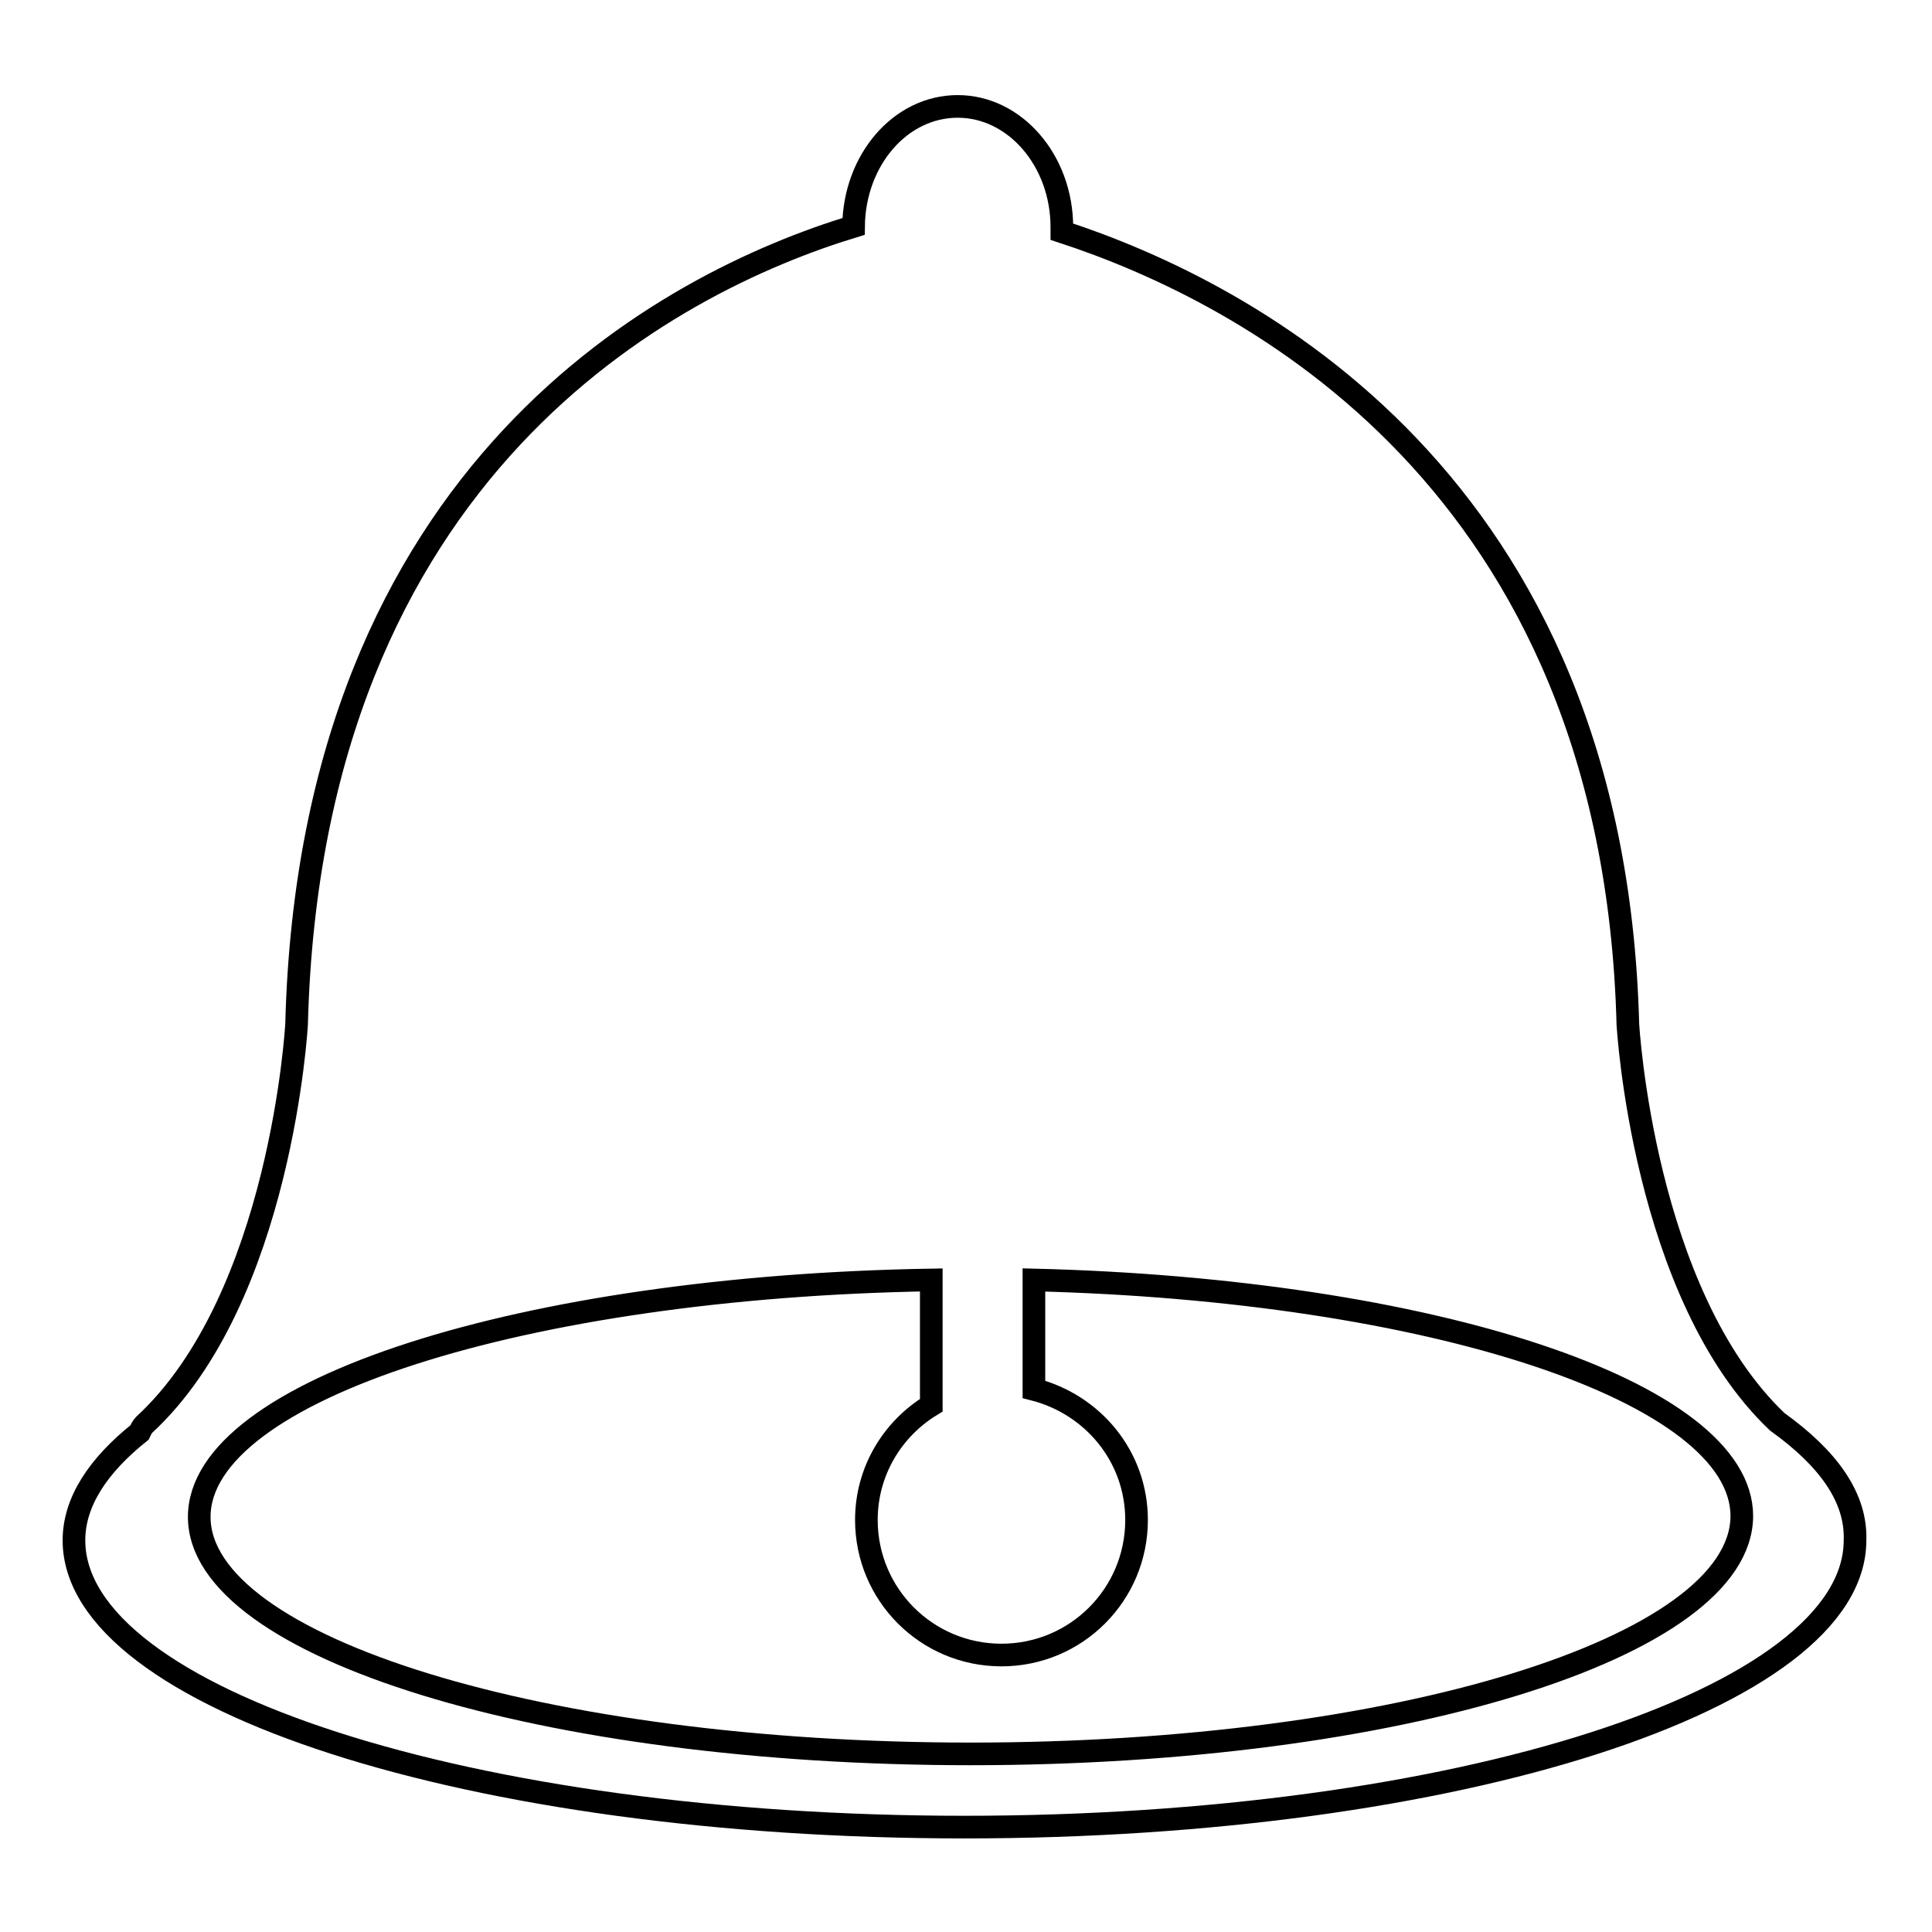
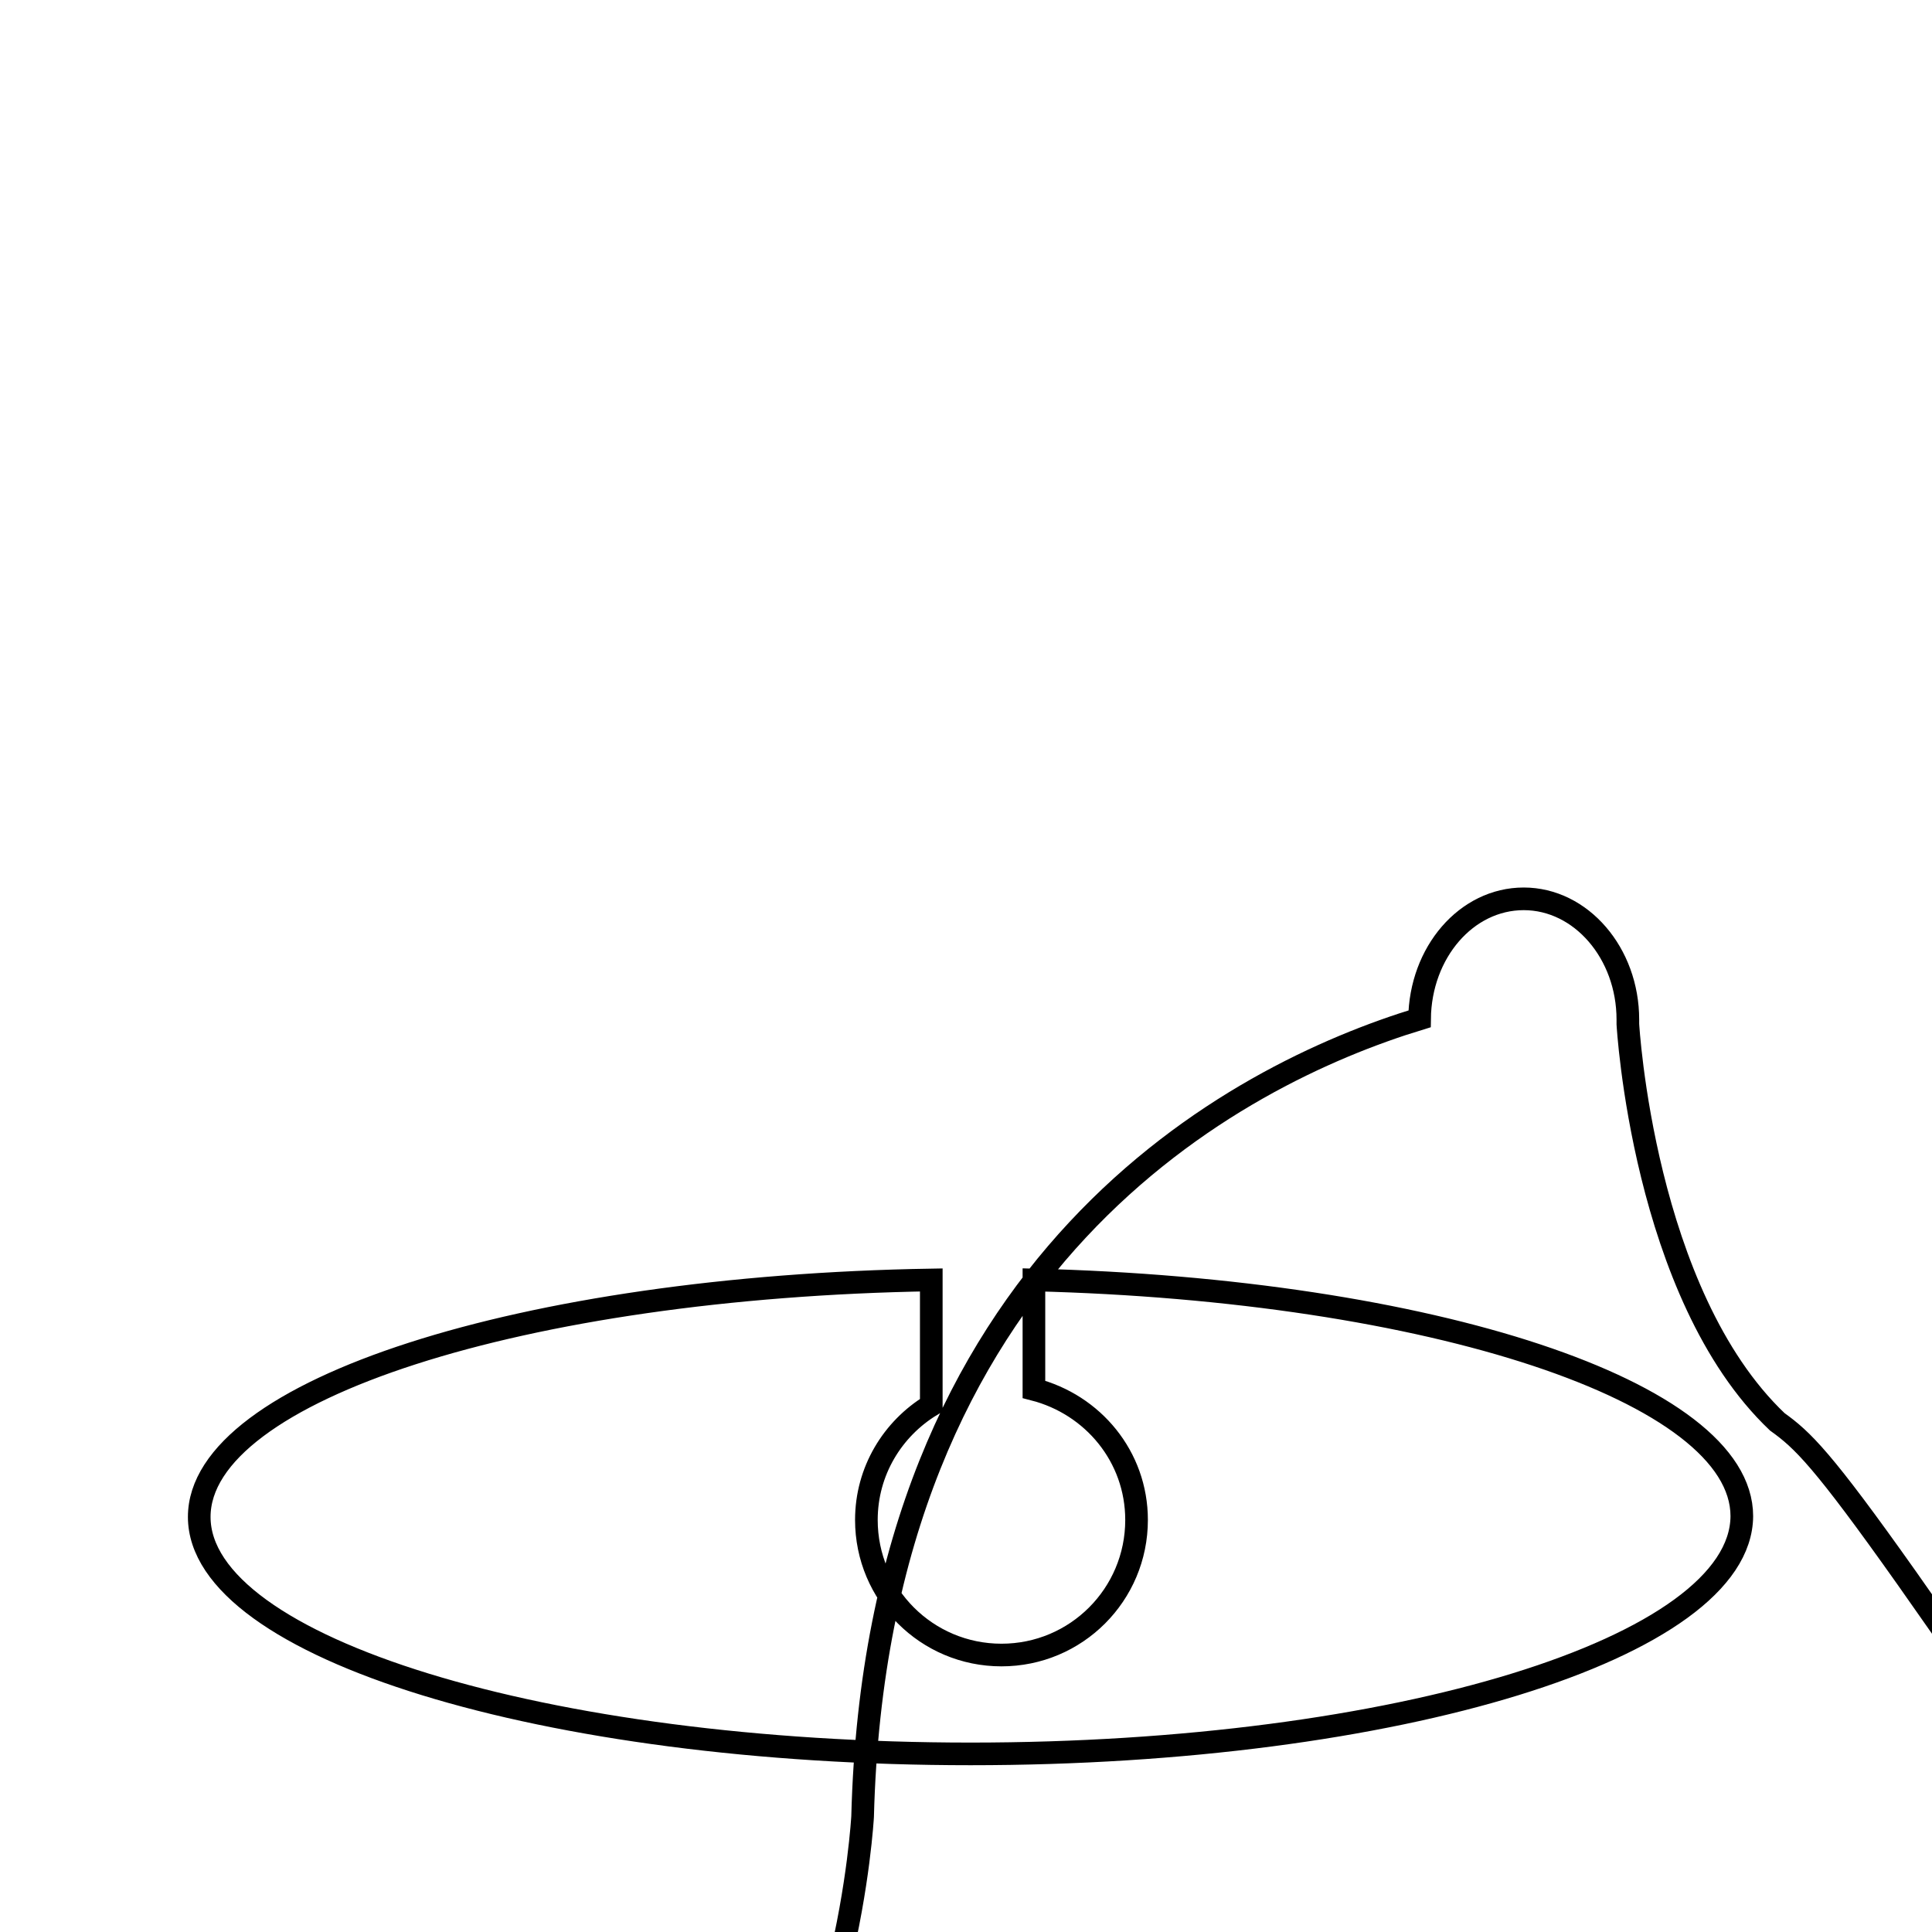
<svg xmlns="http://www.w3.org/2000/svg" version="1.1" x="0px" y="0px" viewBox="0 0 256 256" enable-background="new 0 0 256 256" xml:space="preserve">
  <g>
    <g>
-       <path stroke-width="3" fill-opacity="0" stroke="#000000" d="M235.5,188.4c-17.8-16.9-19.8-52.7-19.8-52.7c-1.9-72.1-50.5-97-75-105c0-0.2,0-0.4,0-0.6c0-8.8-6.2-16-13.8-16c-7.6,0-13.7,7.1-13.8,15.9c-24.3,7.4-71.9,31.9-73.8,105.7c0,0-2,36.3-20.2,53.1c-0.3,0.3-0.4,0.6-0.6,1c-5.5,4.4-8.7,9.2-8.7,14.3c0,21,52.8,38,118,38c65.2,0,118-17,118-38C246,198.4,242.2,193.2,235.5,188.4z M128.6,232.4c-56.4,0-102.2-14.1-102.2-31.4c0-16.8,43-30.5,97-31.4v16.6c-5.1,3.1-8.6,8.7-8.6,15.2c0,9.9,8,17.9,17.9,17.9c9.9,0,17.9-8,17.9-17.9c0-8.4-5.8-15.3-13.6-17.3v-14.5c52.5,1.3,93.8,14.8,93.8,31.3C230.7,218.3,185,232.4,128.6,232.4z" />
+       <path stroke-width="3" fill-opacity="0" stroke="#000000" d="M235.5,188.4c-17.8-16.9-19.8-52.7-19.8-52.7c0-0.2,0-0.4,0-0.6c0-8.8-6.2-16-13.8-16c-7.6,0-13.7,7.1-13.8,15.9c-24.3,7.4-71.9,31.9-73.8,105.7c0,0-2,36.3-20.2,53.1c-0.3,0.3-0.4,0.6-0.6,1c-5.5,4.4-8.7,9.2-8.7,14.3c0,21,52.8,38,118,38c65.2,0,118-17,118-38C246,198.4,242.2,193.2,235.5,188.4z M128.6,232.4c-56.4,0-102.2-14.1-102.2-31.4c0-16.8,43-30.5,97-31.4v16.6c-5.1,3.1-8.6,8.7-8.6,15.2c0,9.9,8,17.9,17.9,17.9c9.9,0,17.9-8,17.9-17.9c0-8.4-5.8-15.3-13.6-17.3v-14.5c52.5,1.3,93.8,14.8,93.8,31.3C230.7,218.3,185,232.4,128.6,232.4z" />
    </g>
  </g>
</svg>